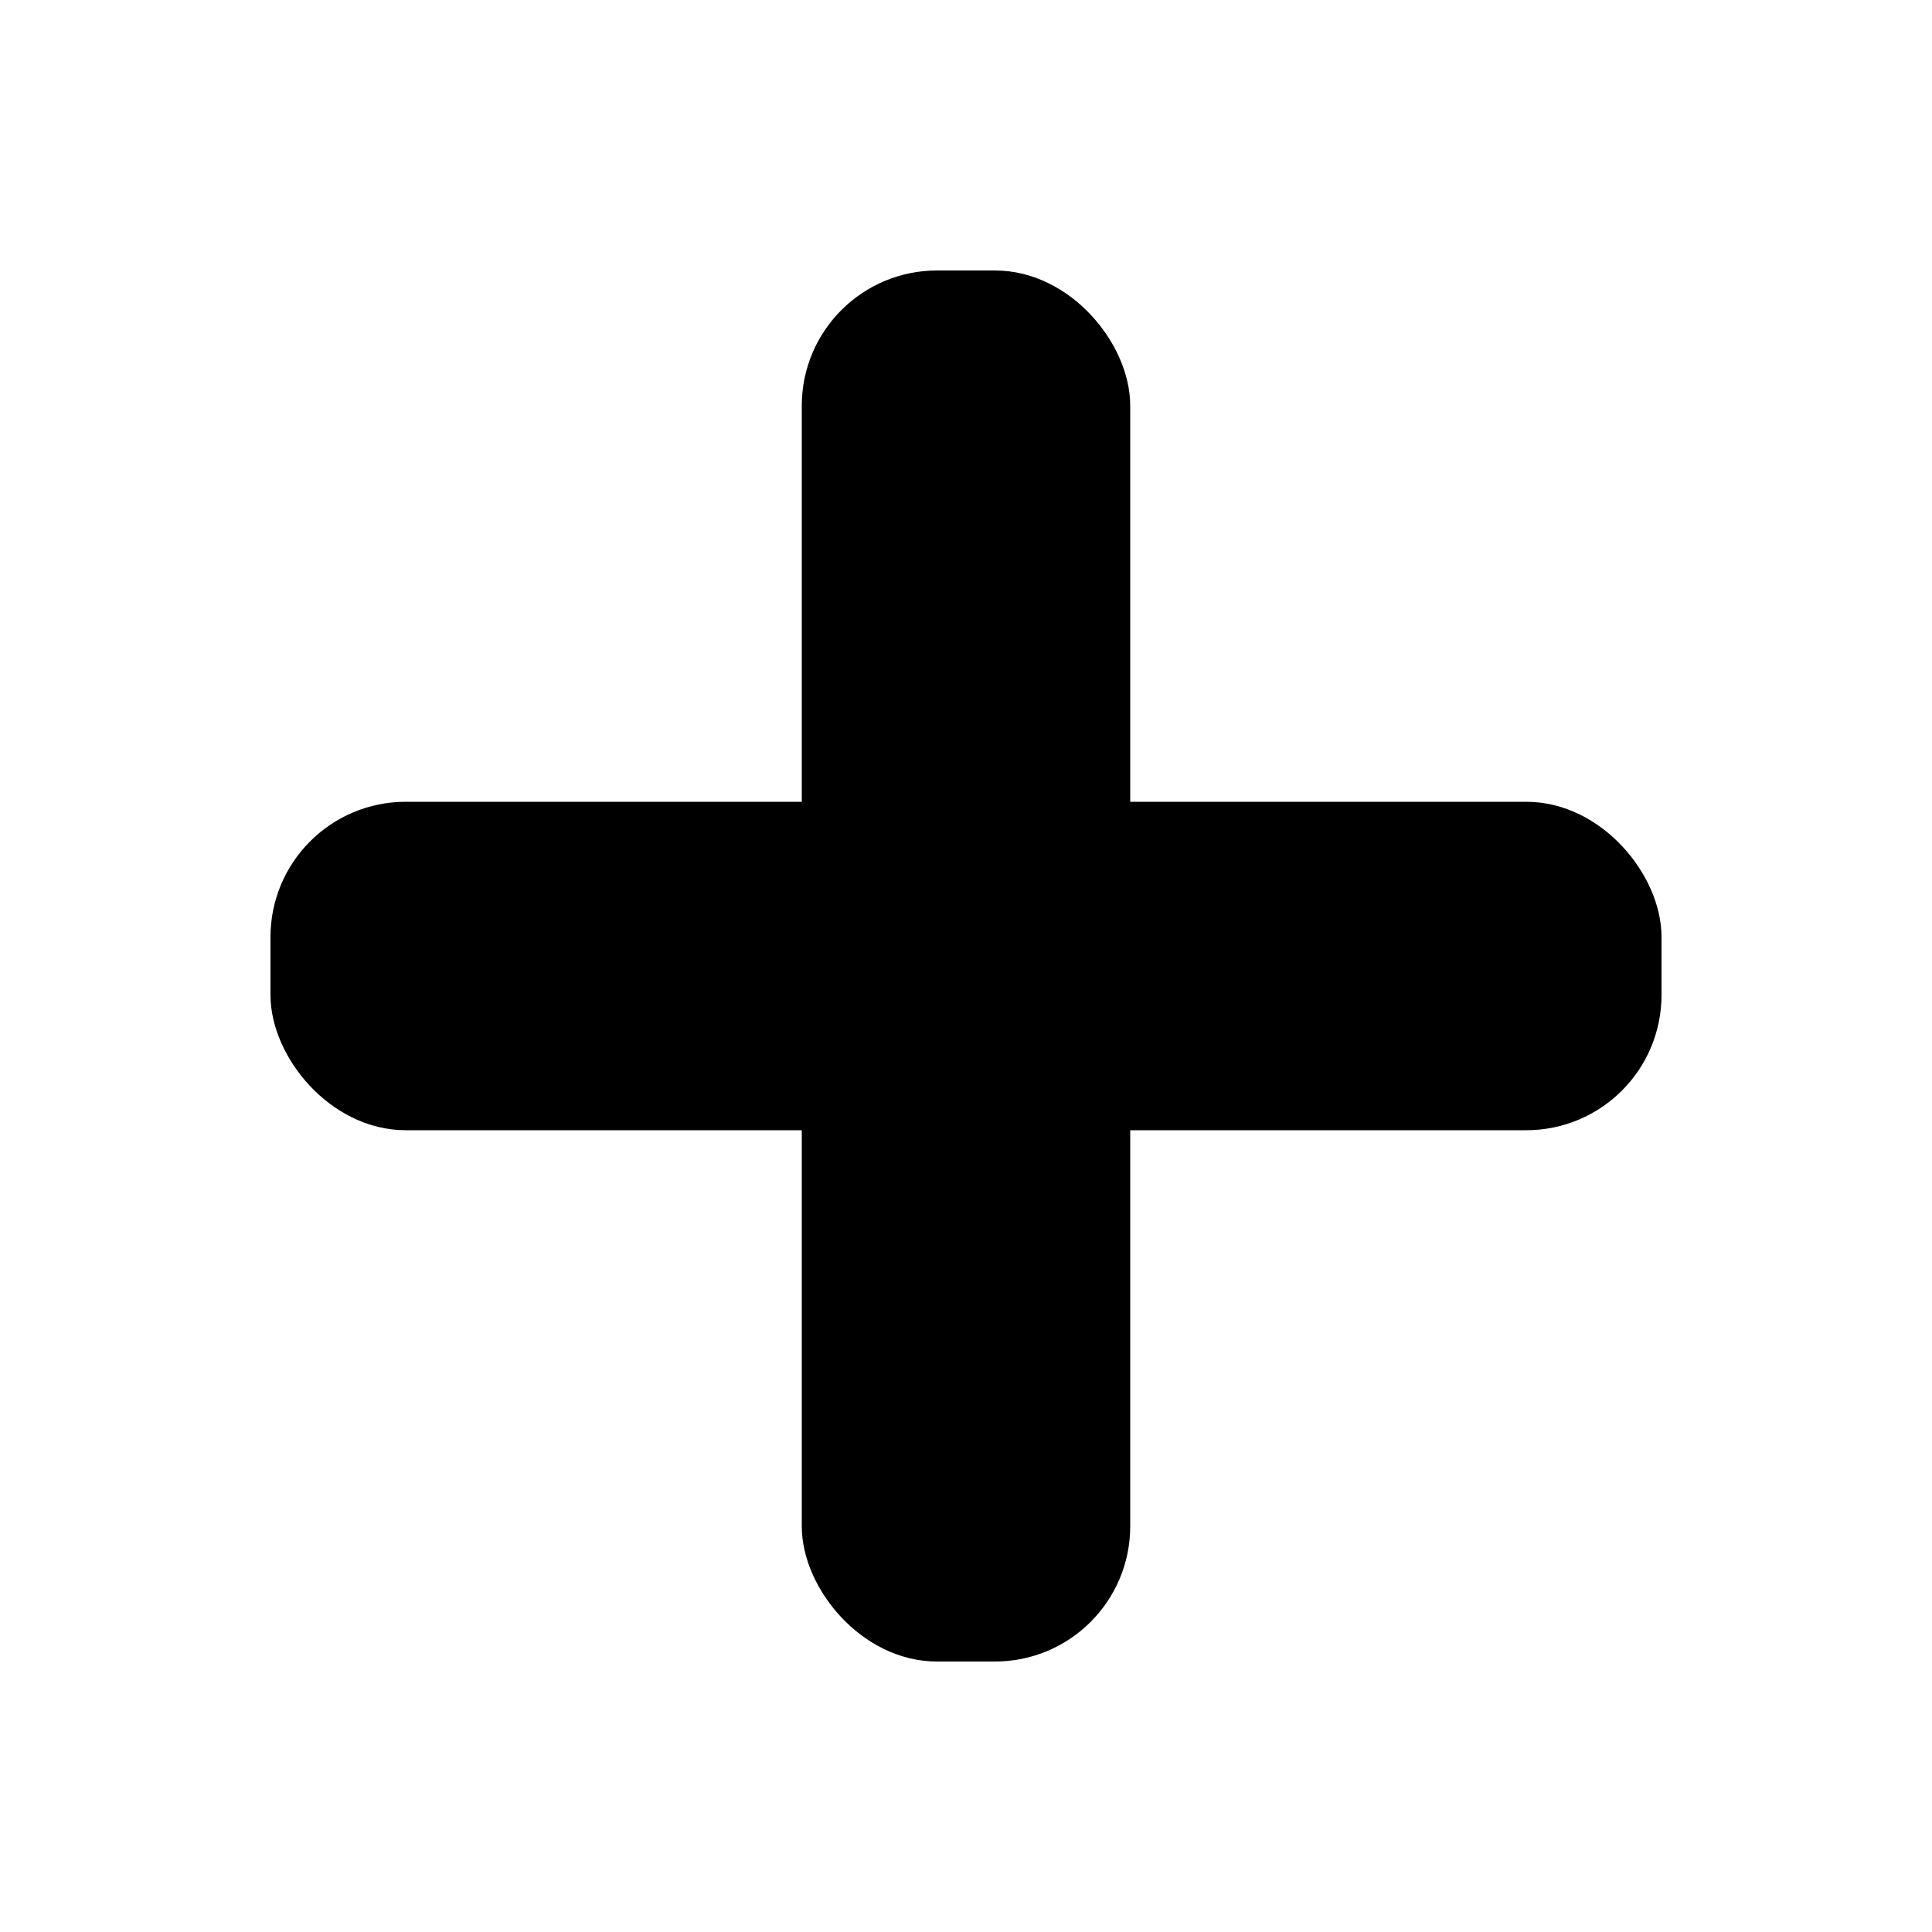
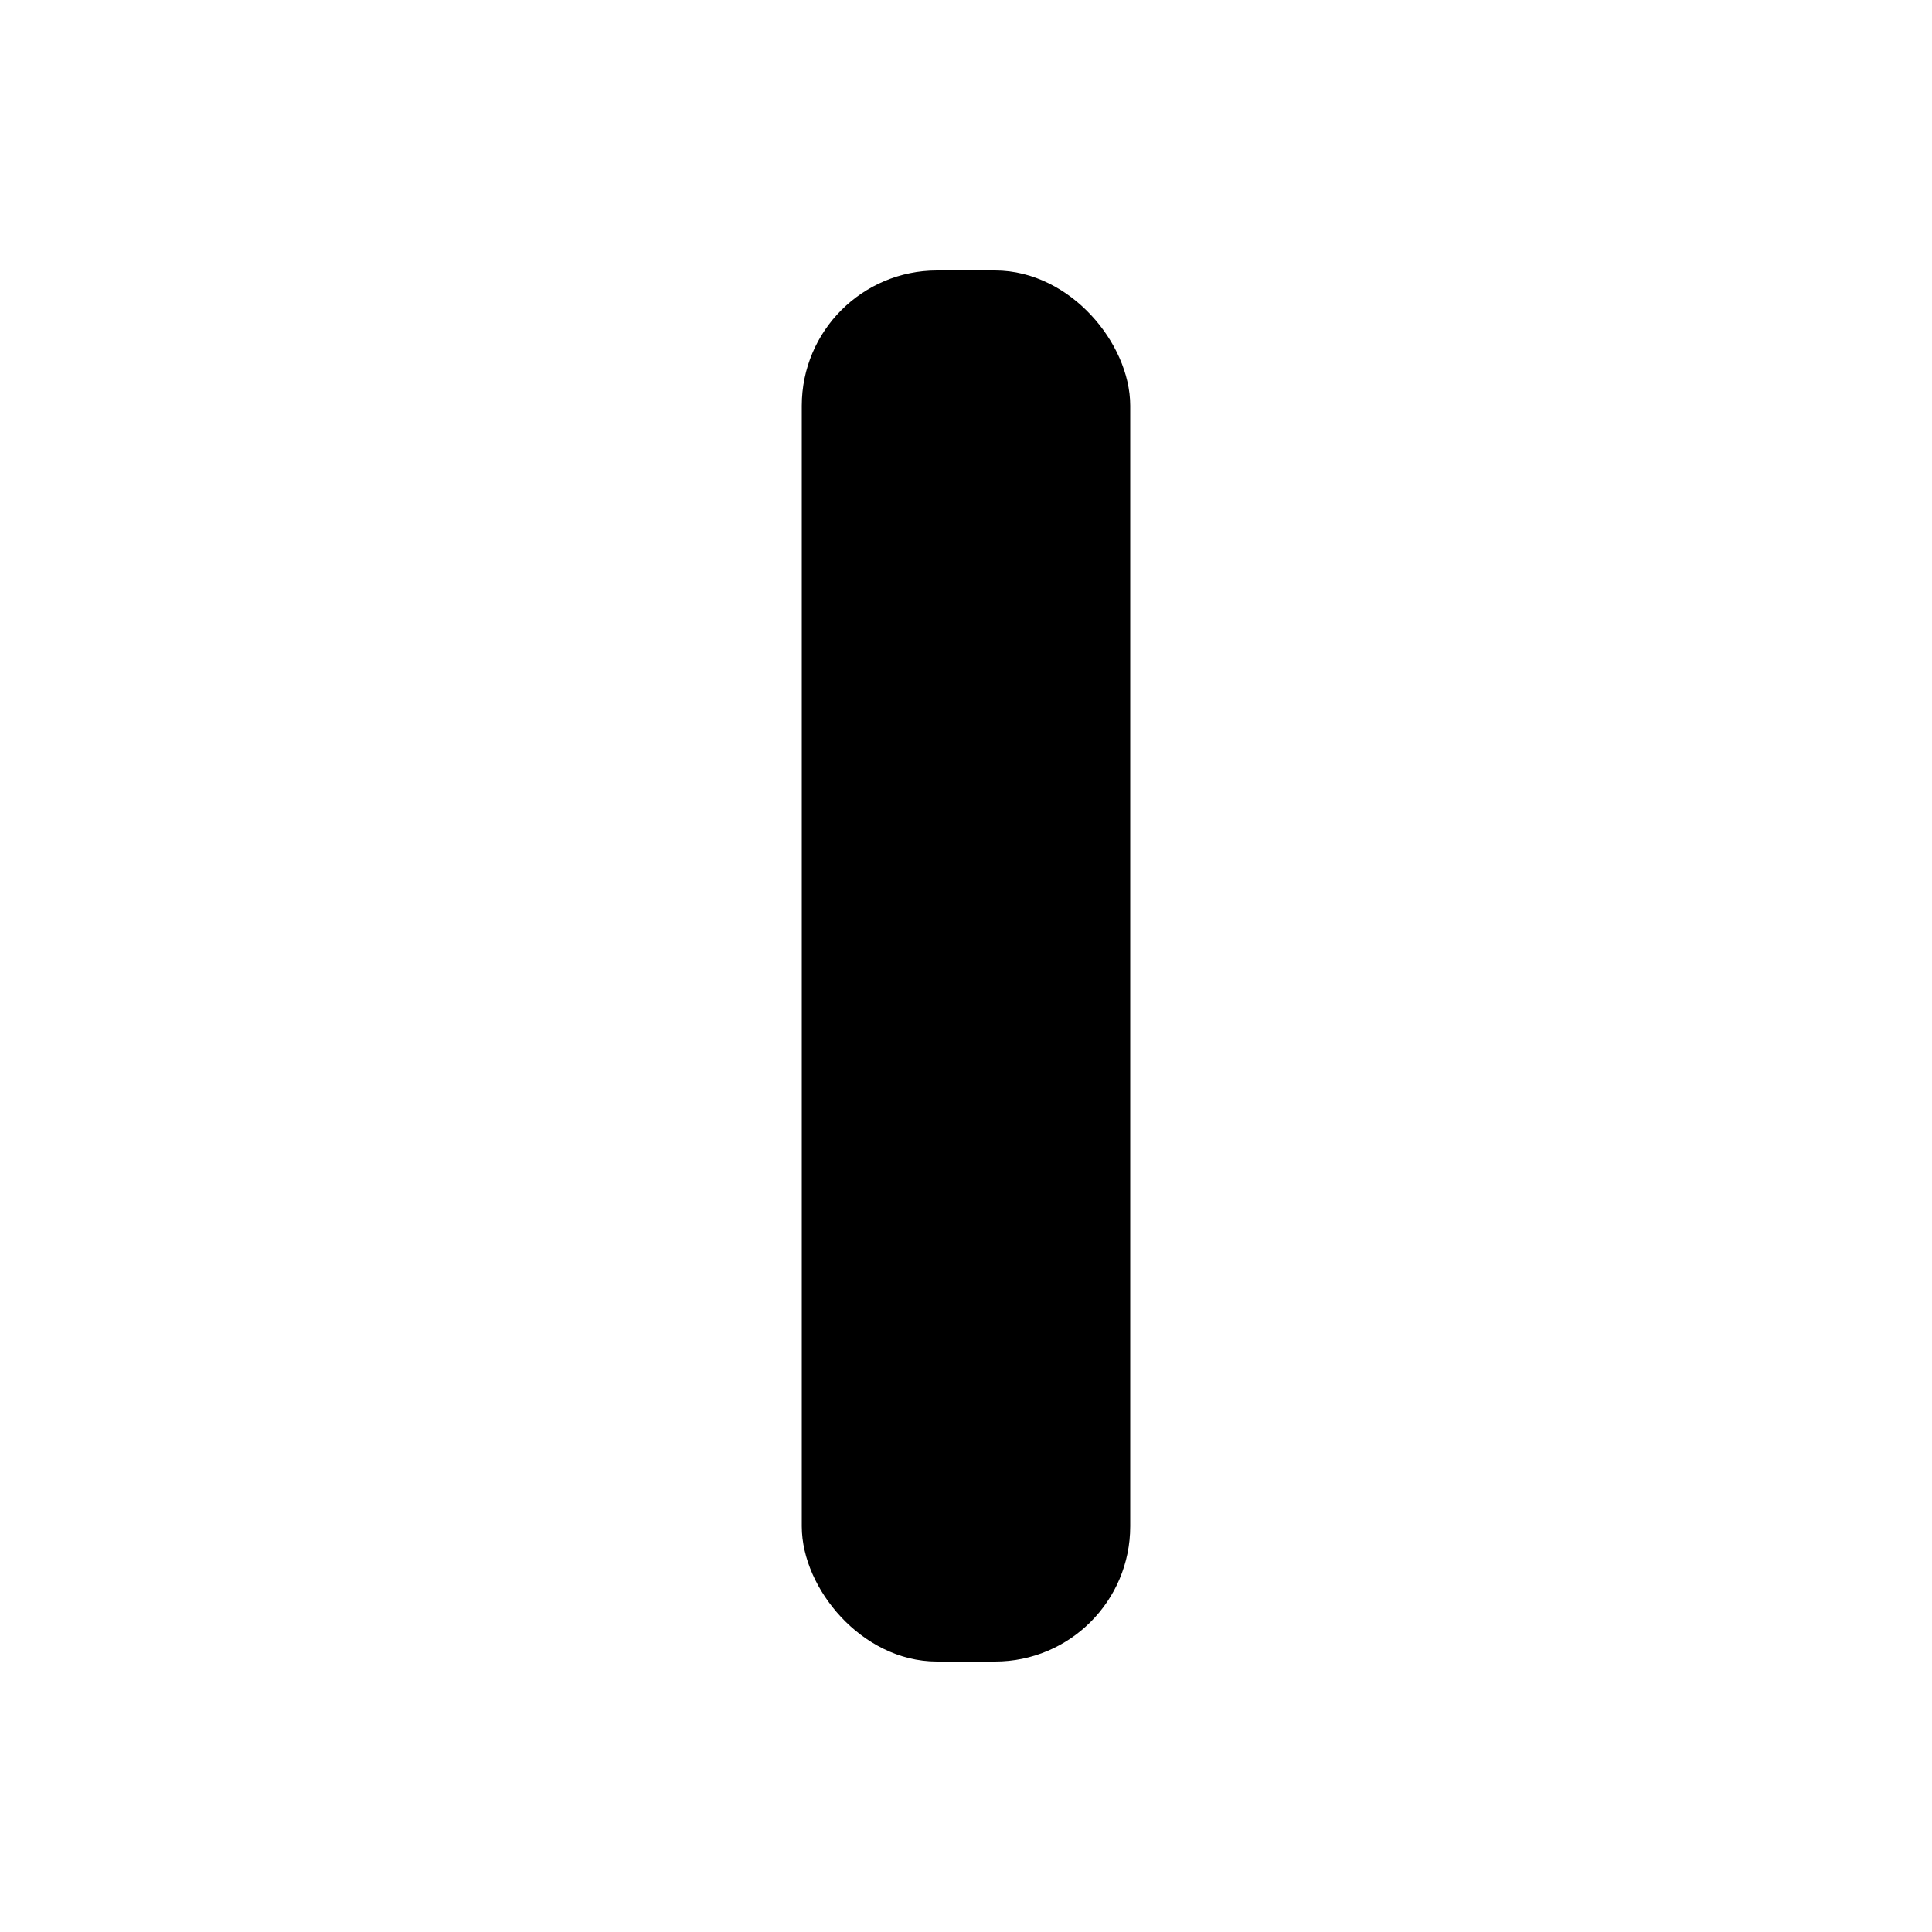
<svg xmlns="http://www.w3.org/2000/svg" xml:lang="en-US" lang="en-US" viewBox="0 0 50 50" width="50" height="50">
  <title>Plus Icon</title>
  <g stroke="#000" stroke-width="1" fill="#000">
    <rect x="21.25" y="7.5" width="7.5" height="35" rx="3" ry="3" />
-     <rect x="7.5" y="21.25" width="35" height="7.5" rx="3" ry="3" />
  </g>
</svg>